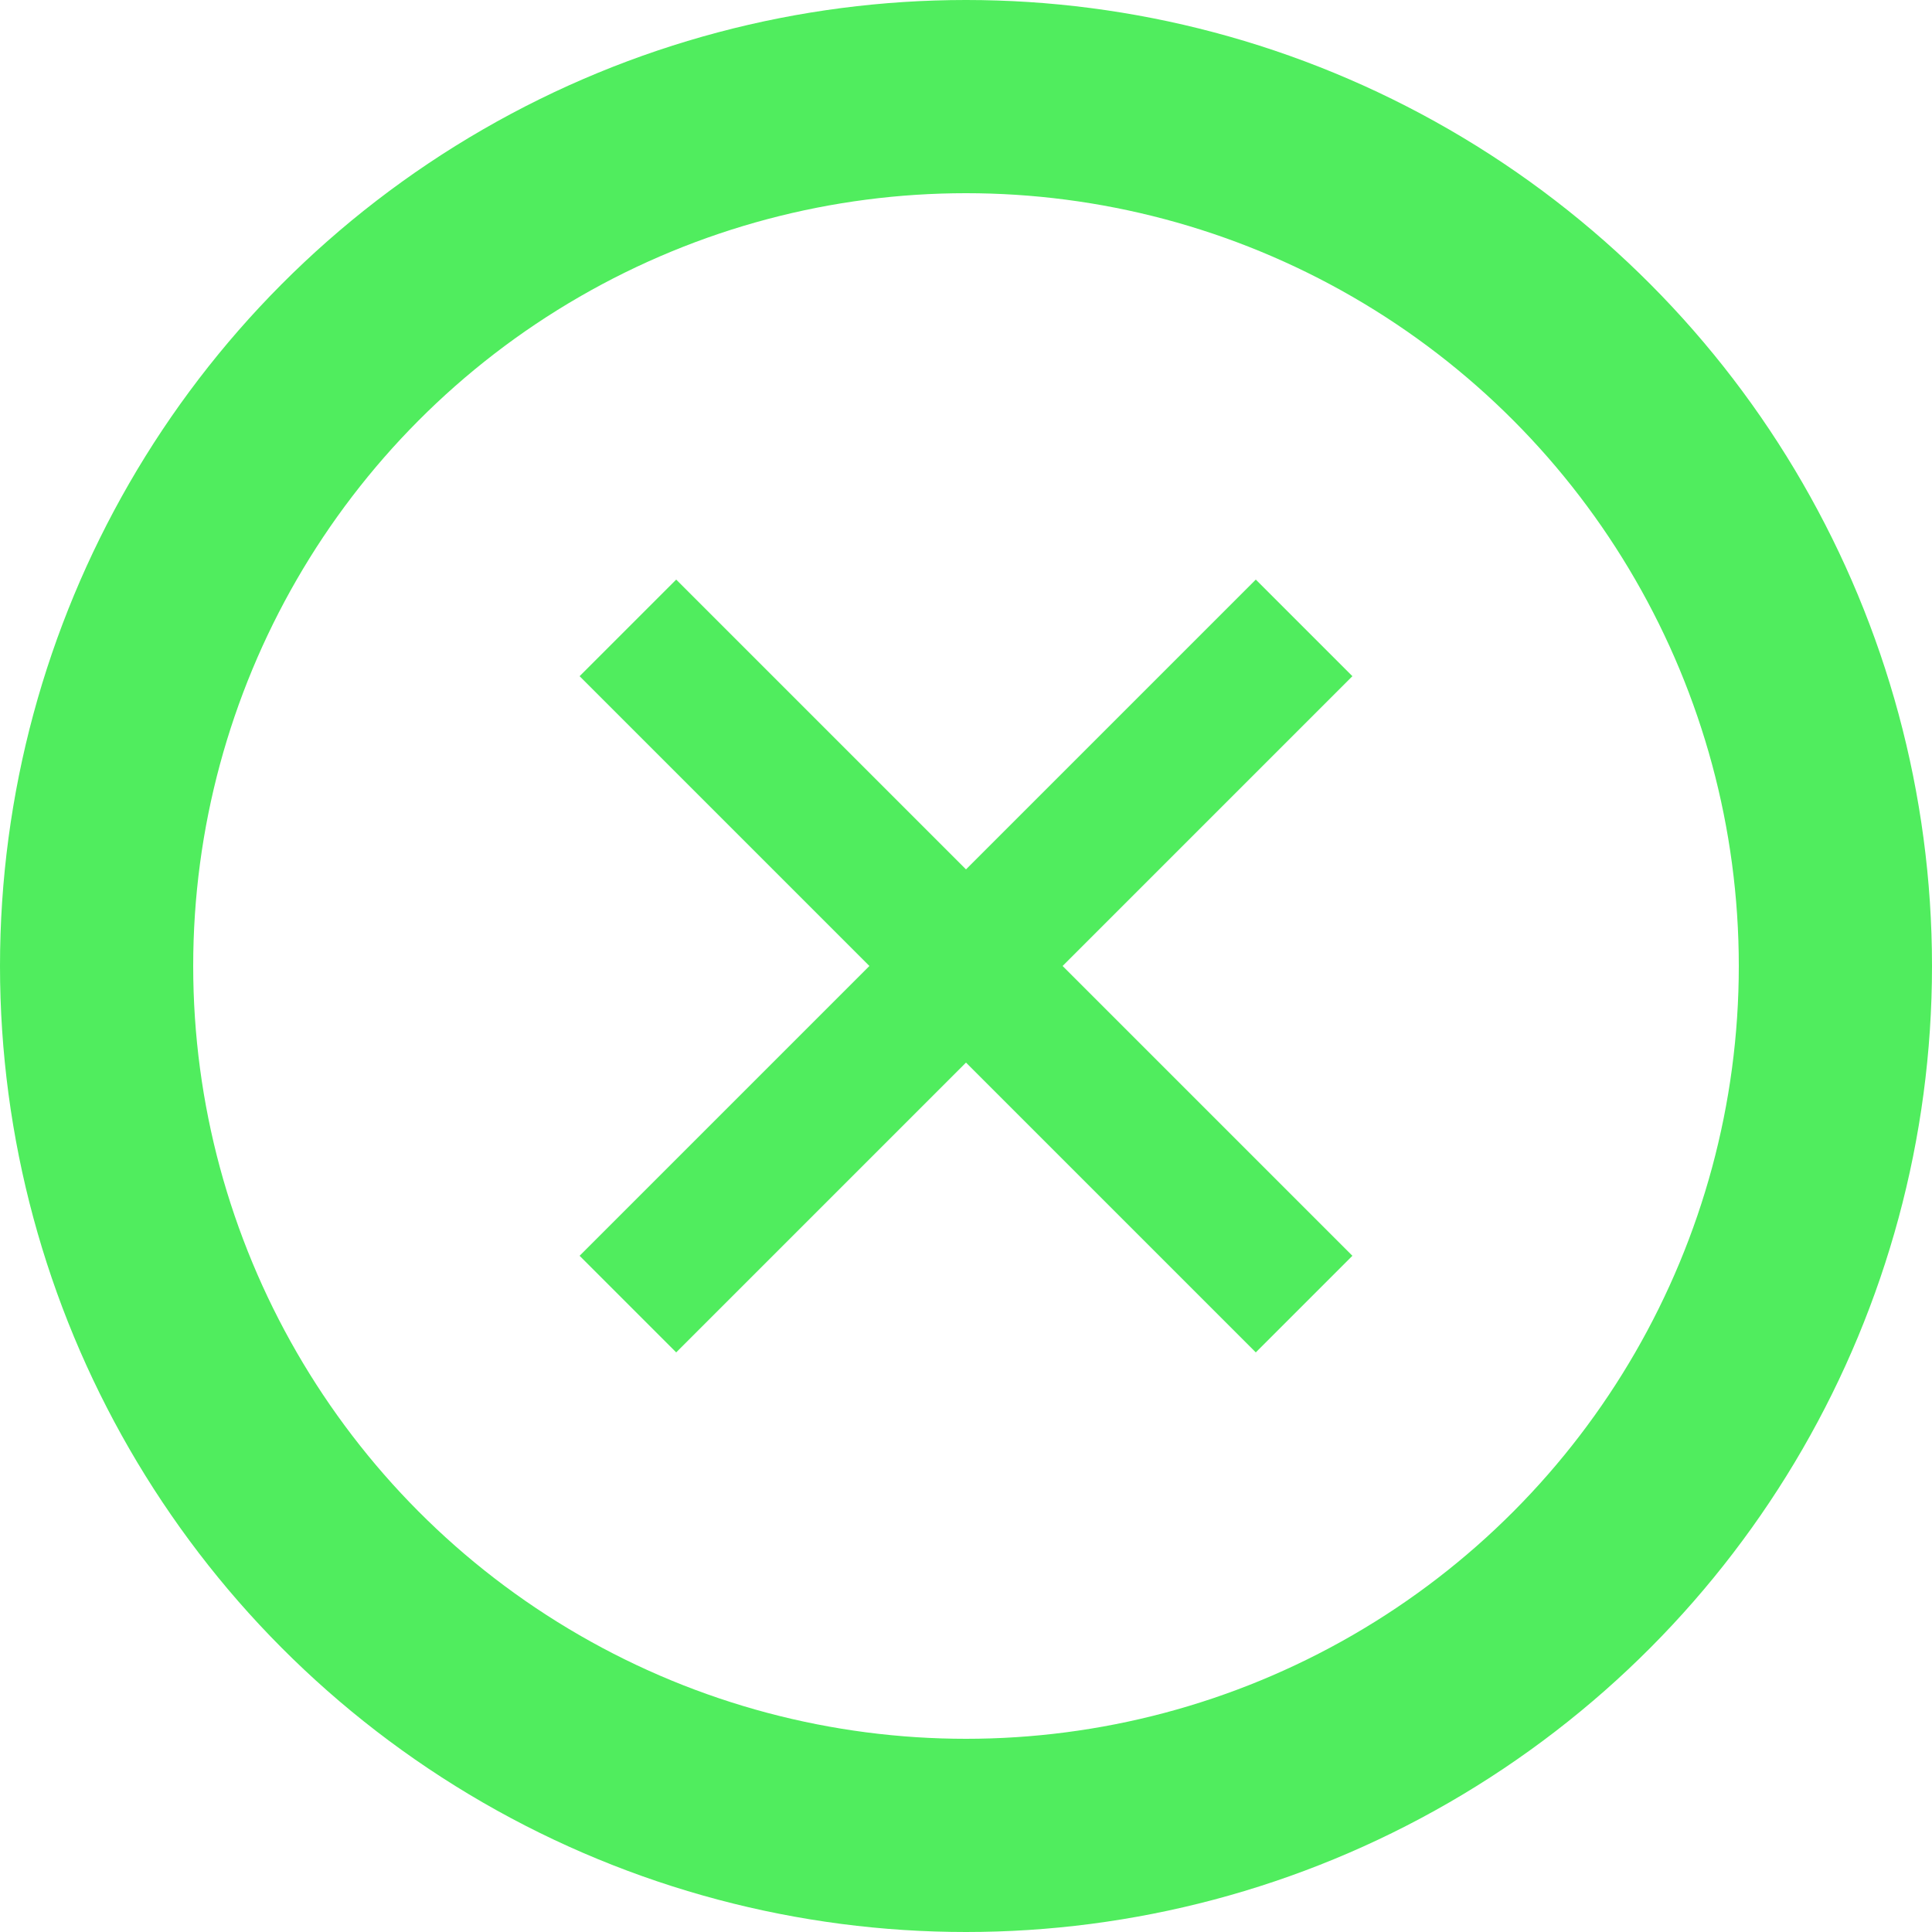
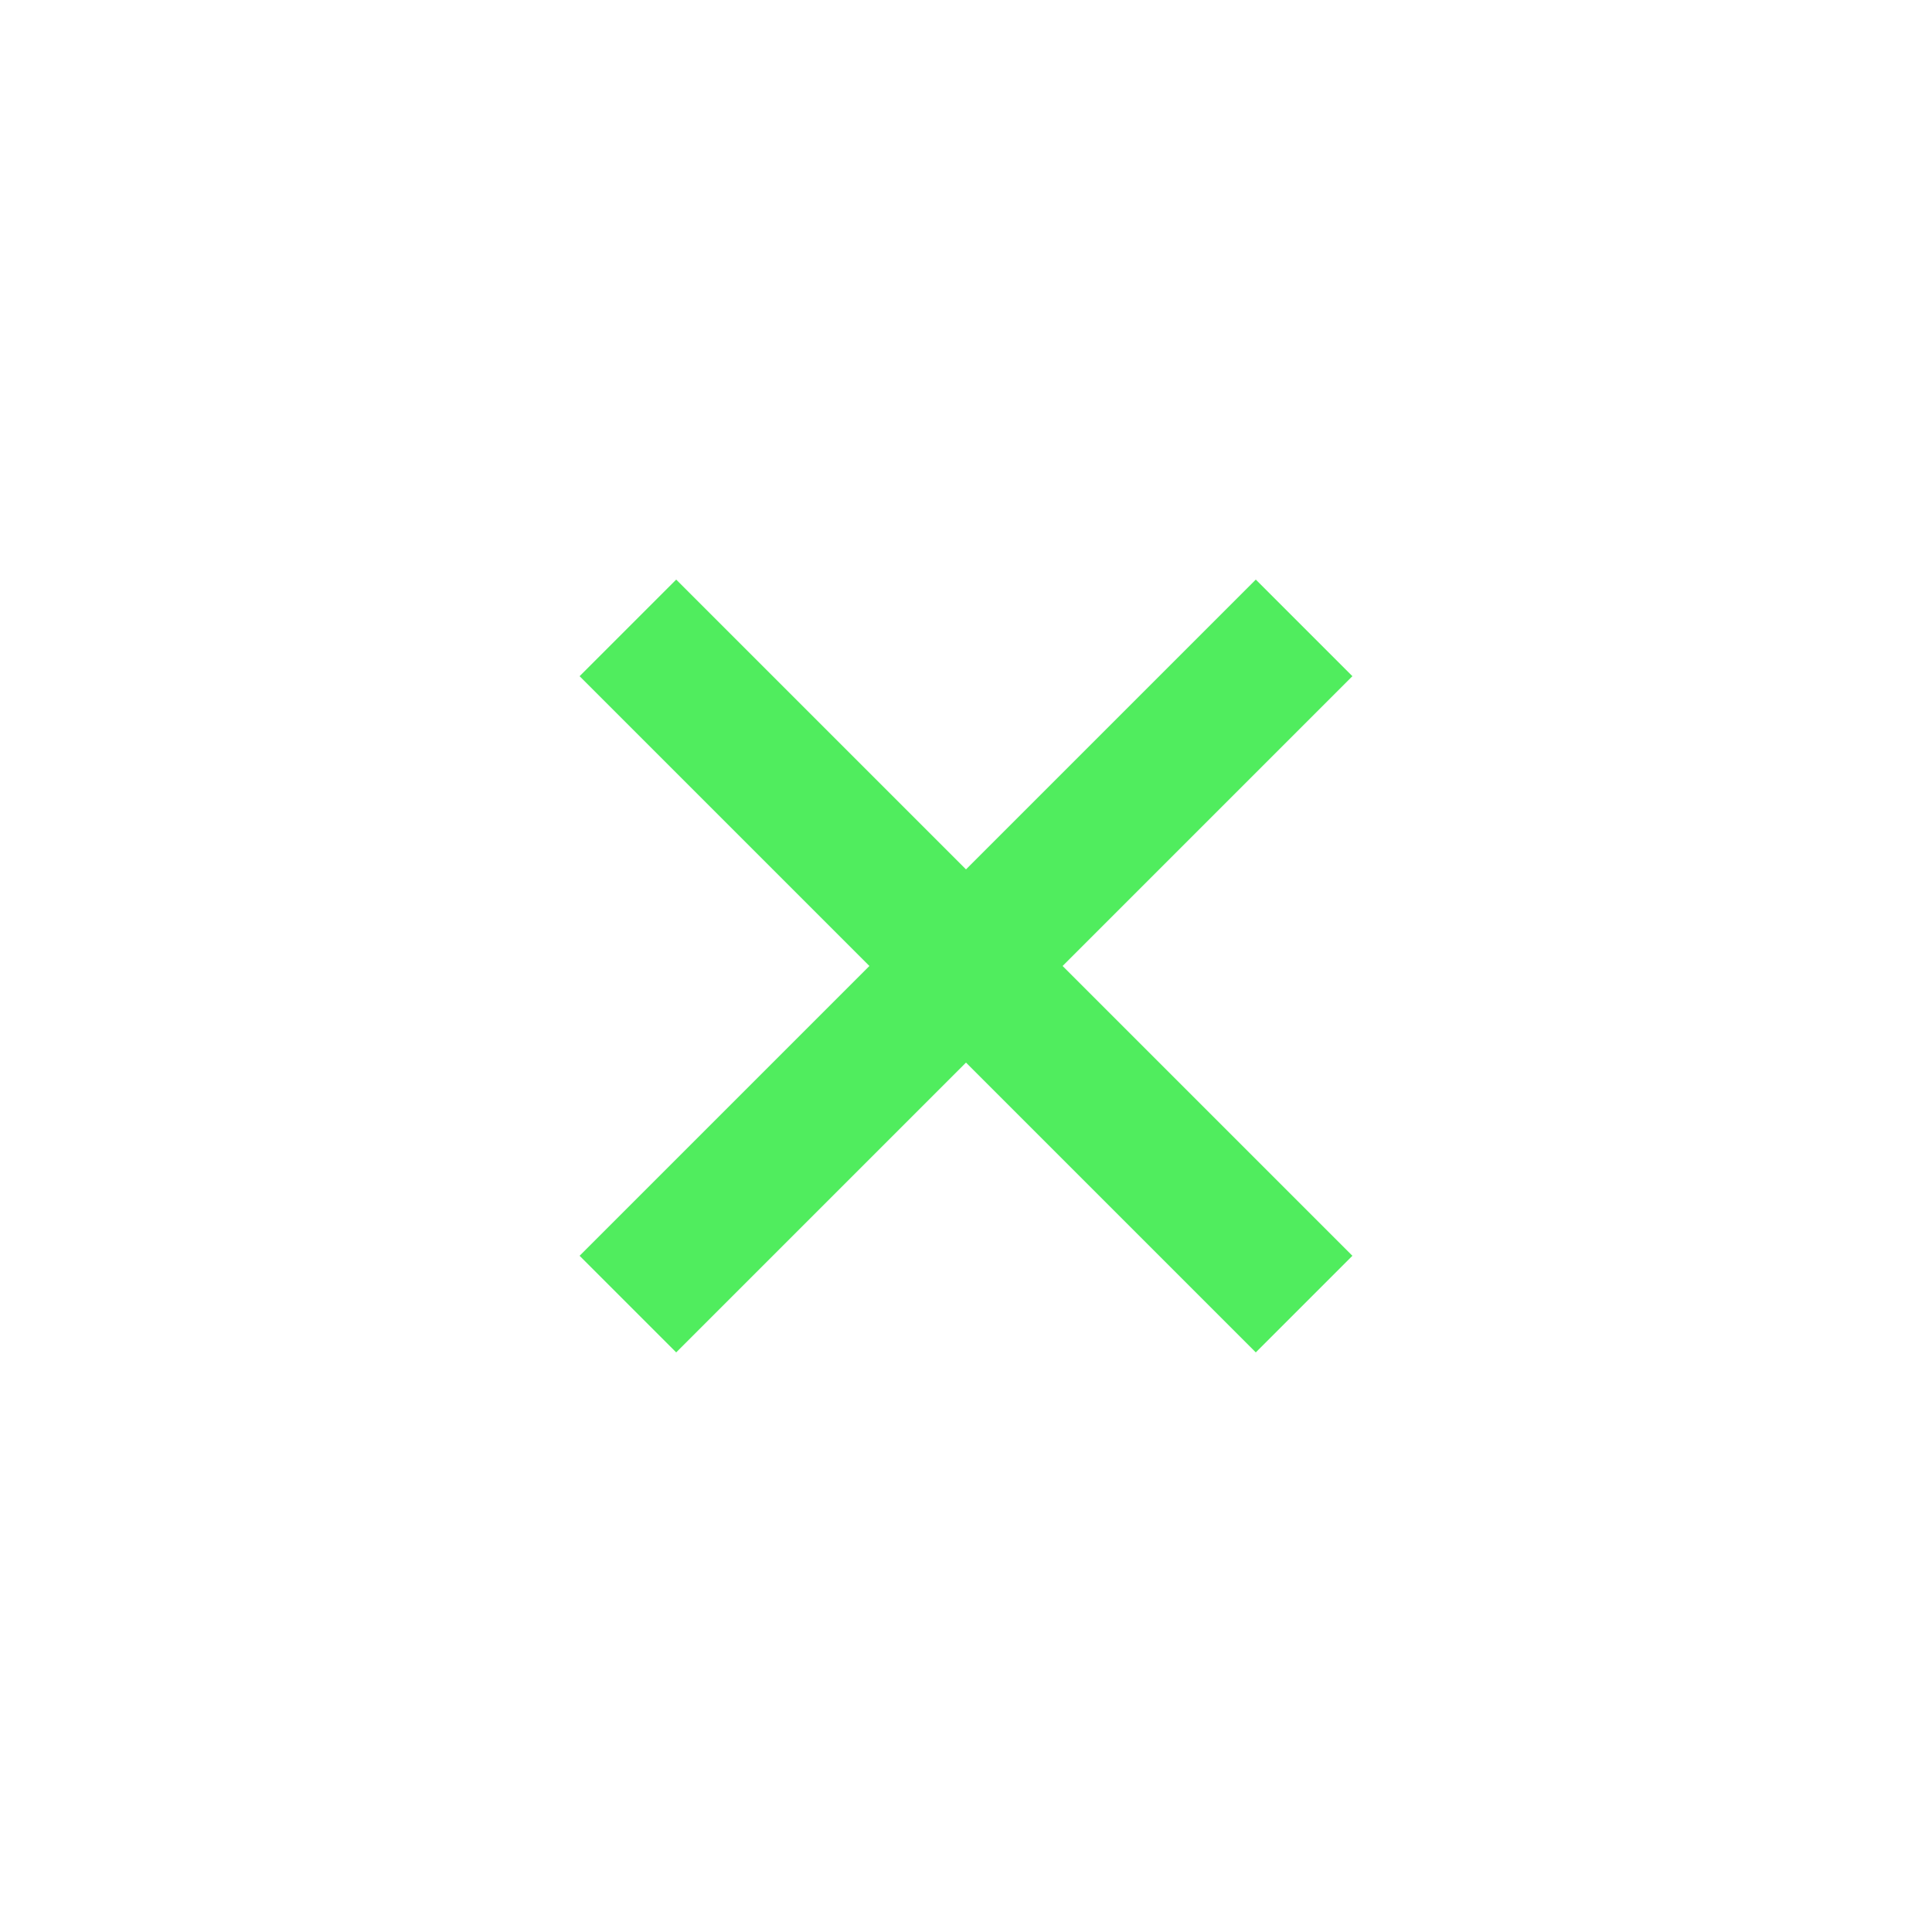
<svg xmlns="http://www.w3.org/2000/svg" width="20" height="20" viewBox="0 0 20 20" fill="none">
-   <circle cx="10" cy="10" r="9" stroke="#50ED5E" stroke-width="2" />
  <path d="M13 6L10 9L7 6L6 7L9 10L6 13L7 14L10 11L13 14L14 13L11 10L14 7L13 6Z" fill="#50ED5E" />
</svg>